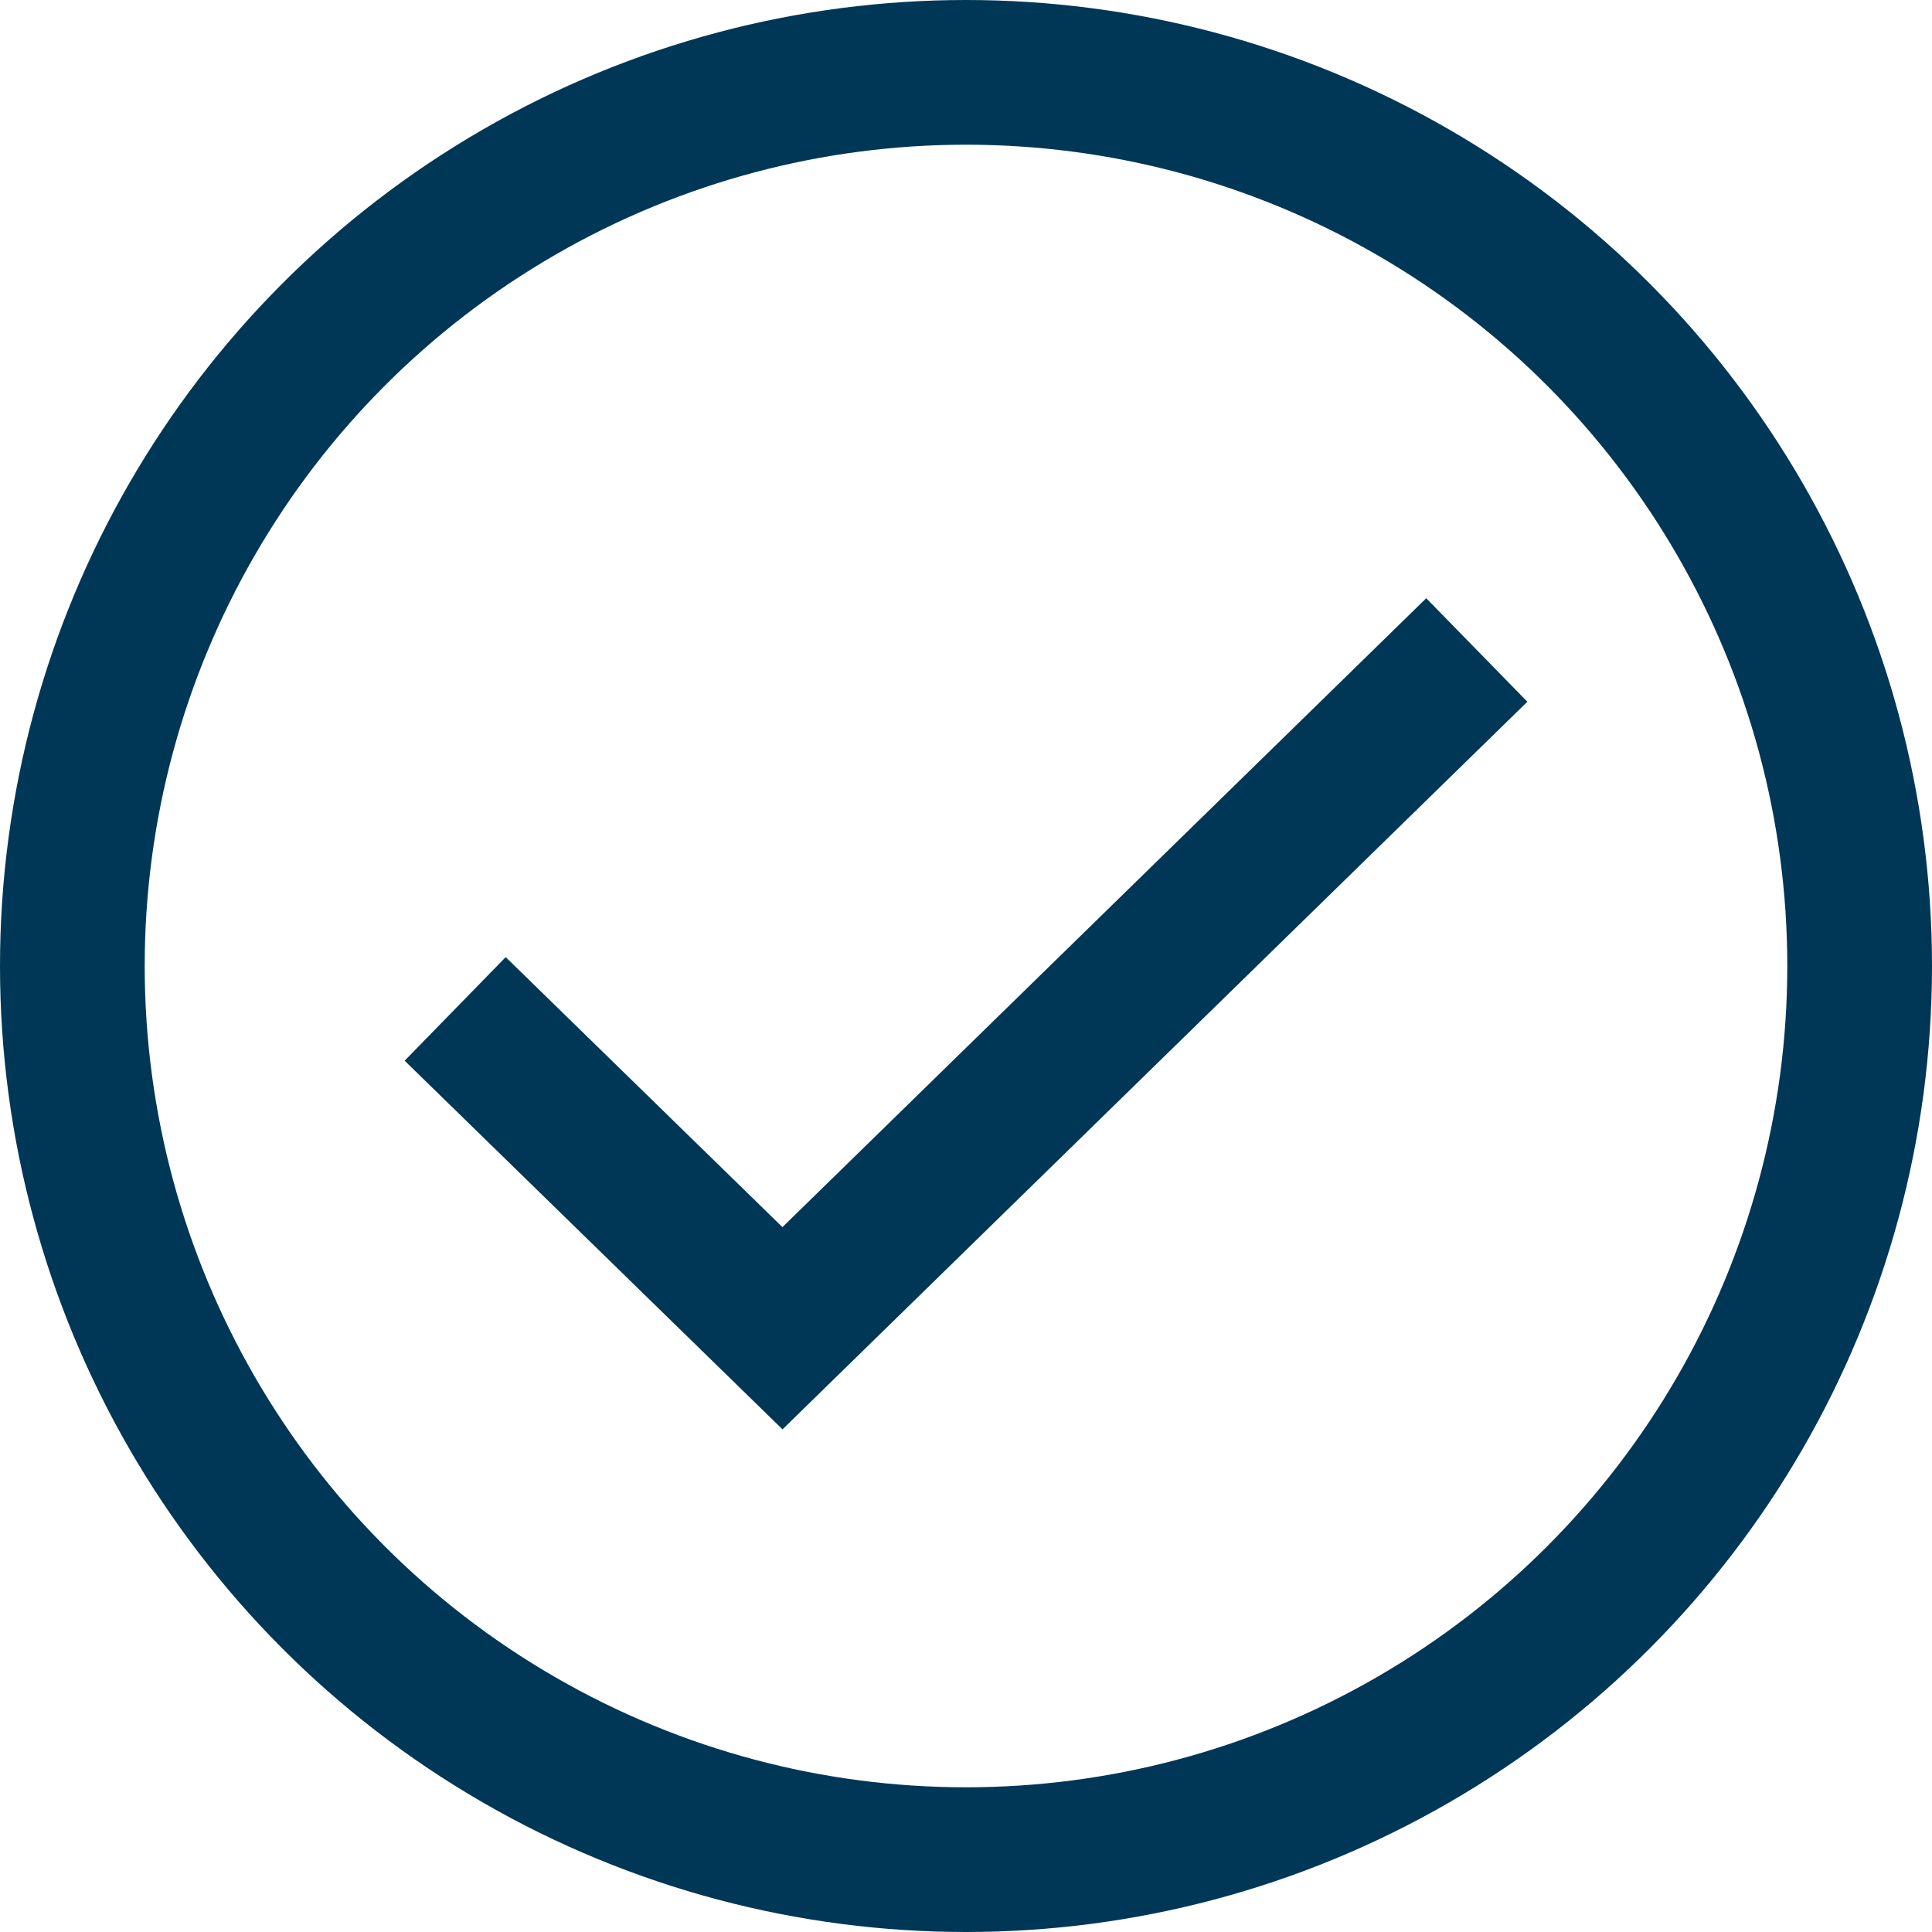
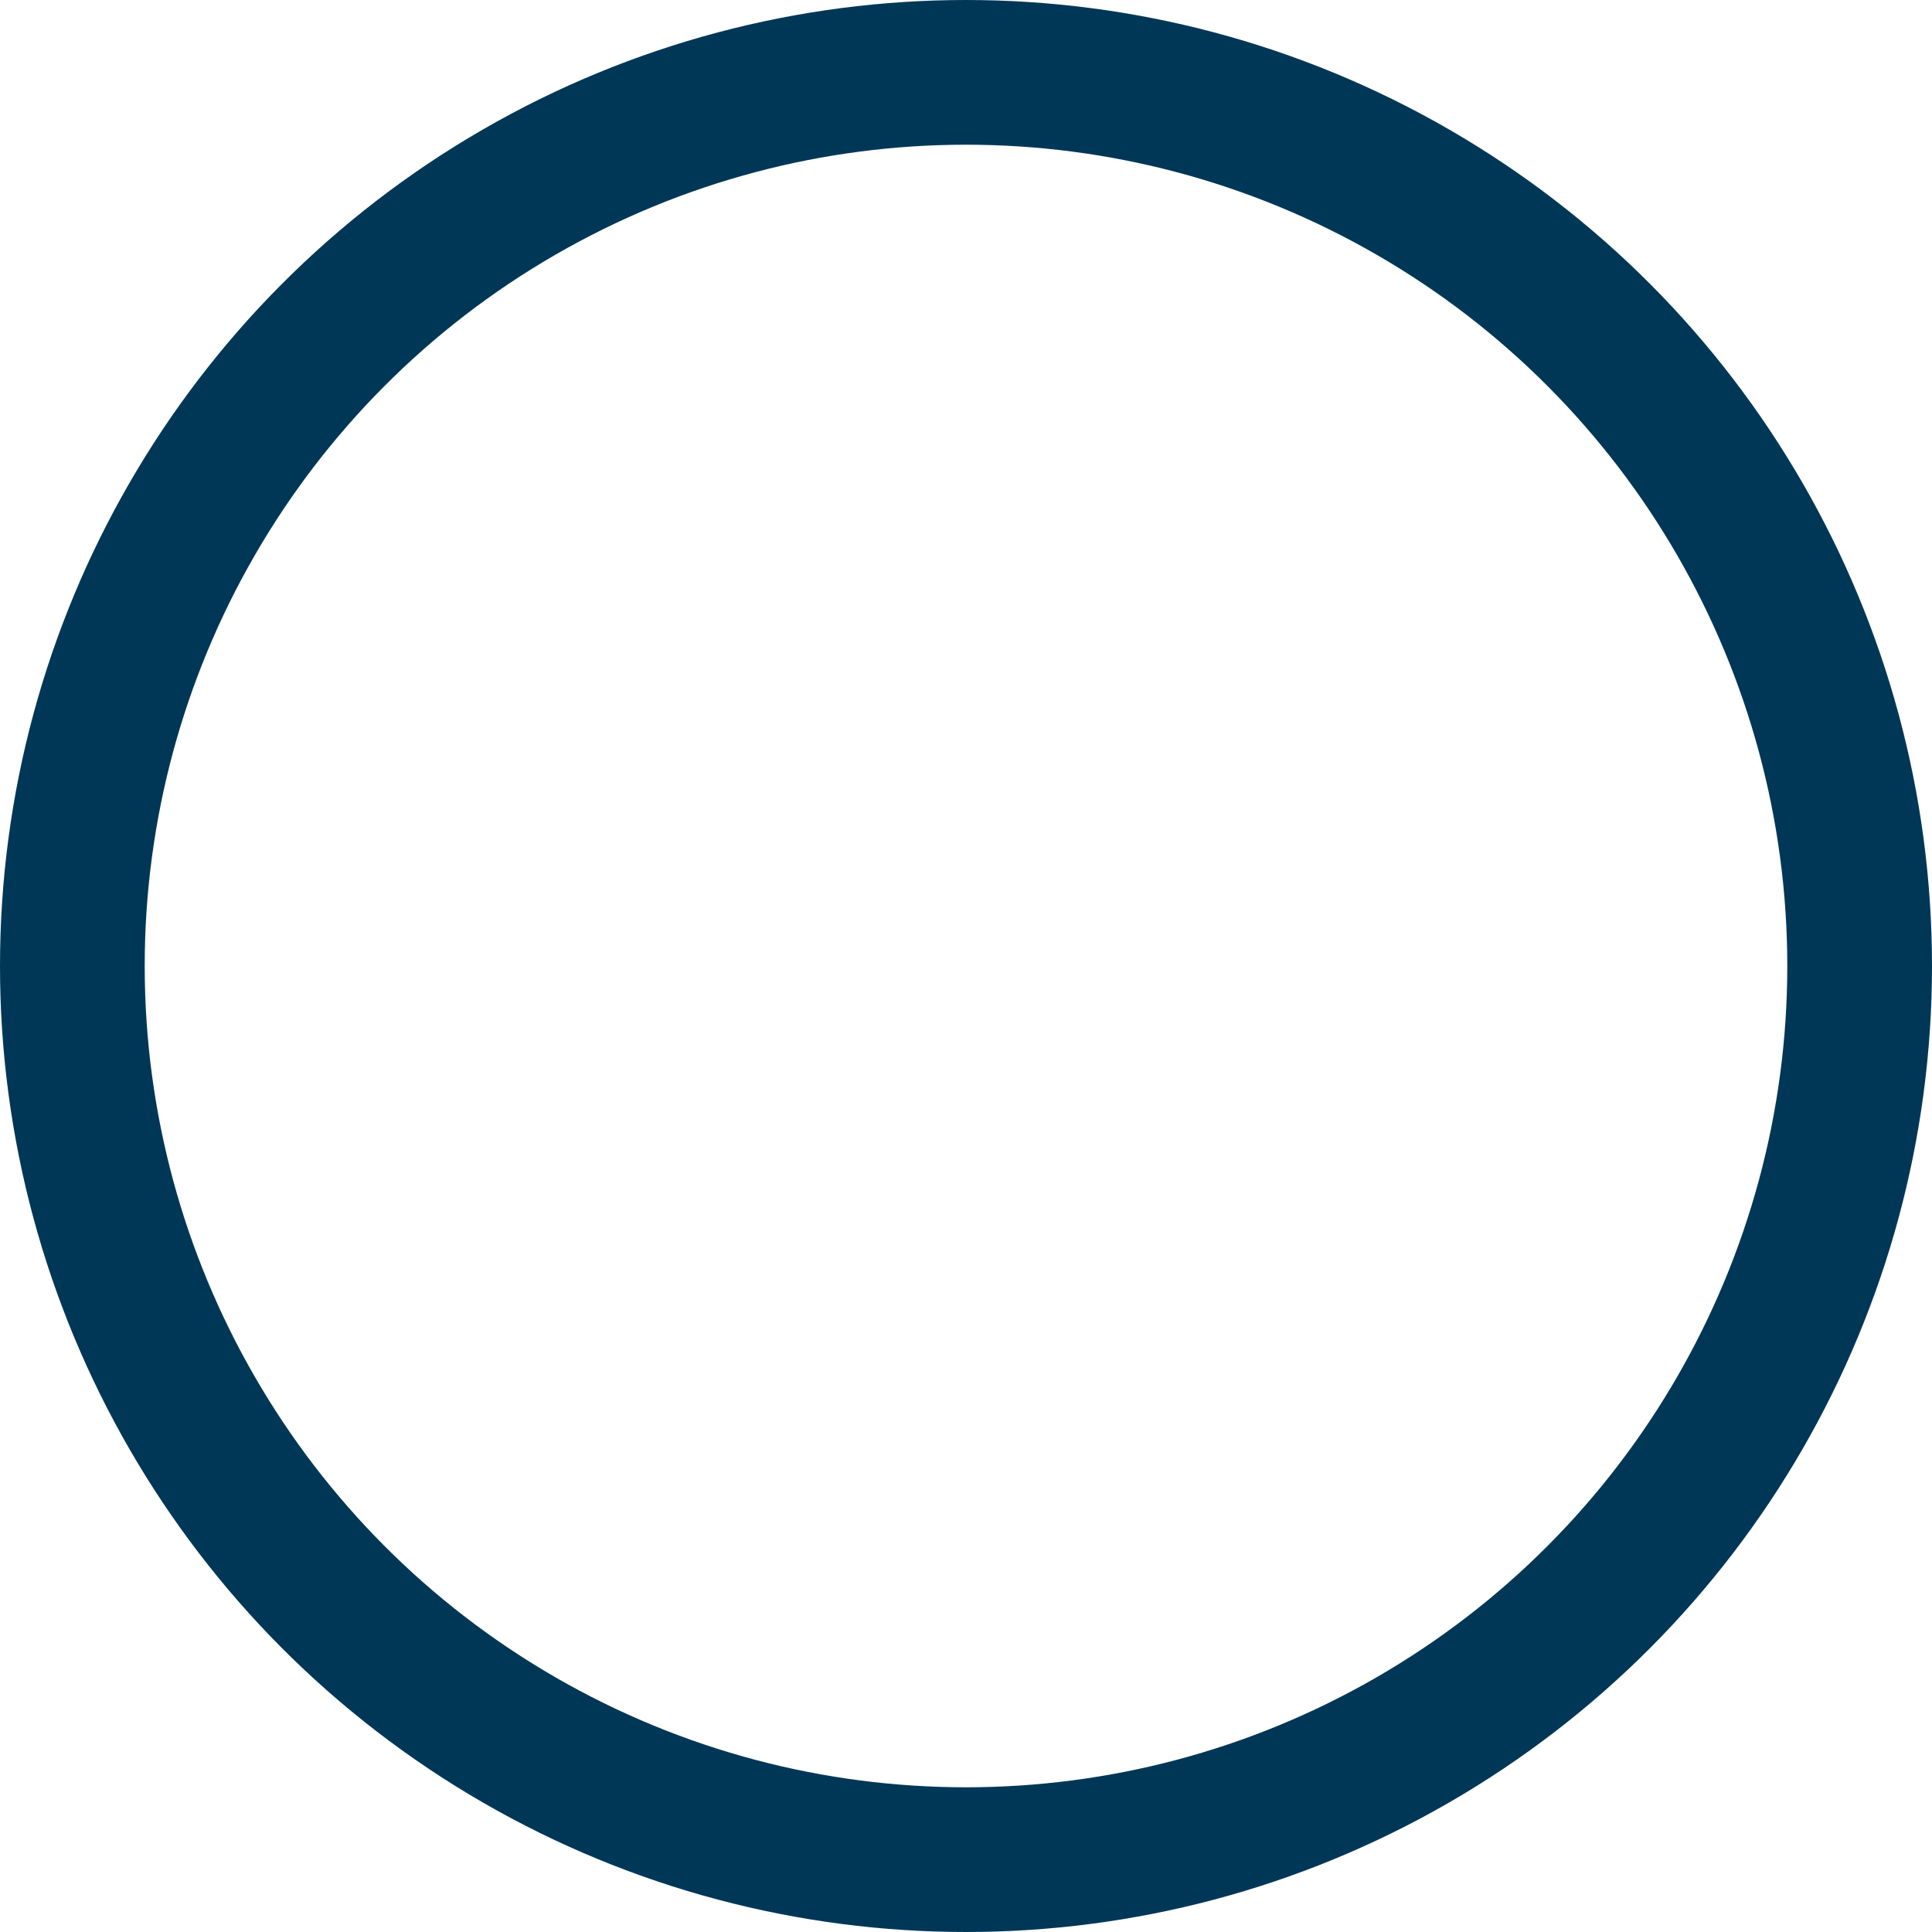
<svg xmlns="http://www.w3.org/2000/svg" id="Layer_1" viewBox="0 0 40.32 40.32">
  <defs>
    <style>.cls-1{fill:none;stroke:#003757;stroke-linecap:square;stroke-miterlimit:4.03;stroke-width:3.02px;}</style>
  </defs>
-   <polyline class="cls-1" points="10.58 22.11 16.33 27.72 29.74 14.62" />
  <circle class="cls-1" cx="20.16" cy="20.16" r="18.65" />
</svg>